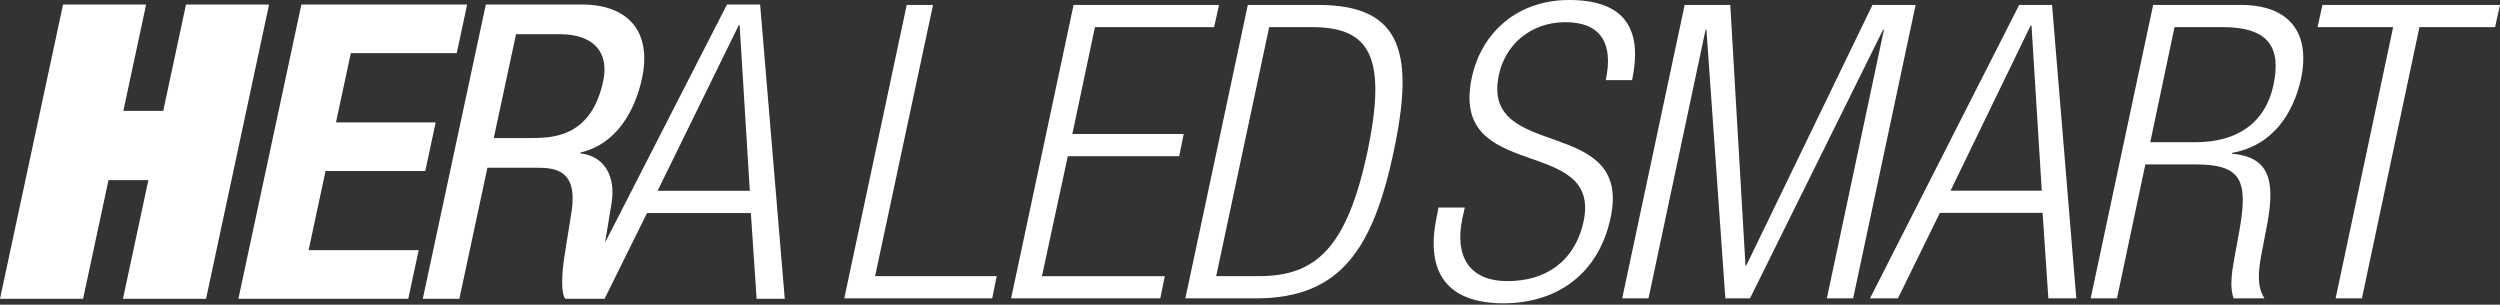
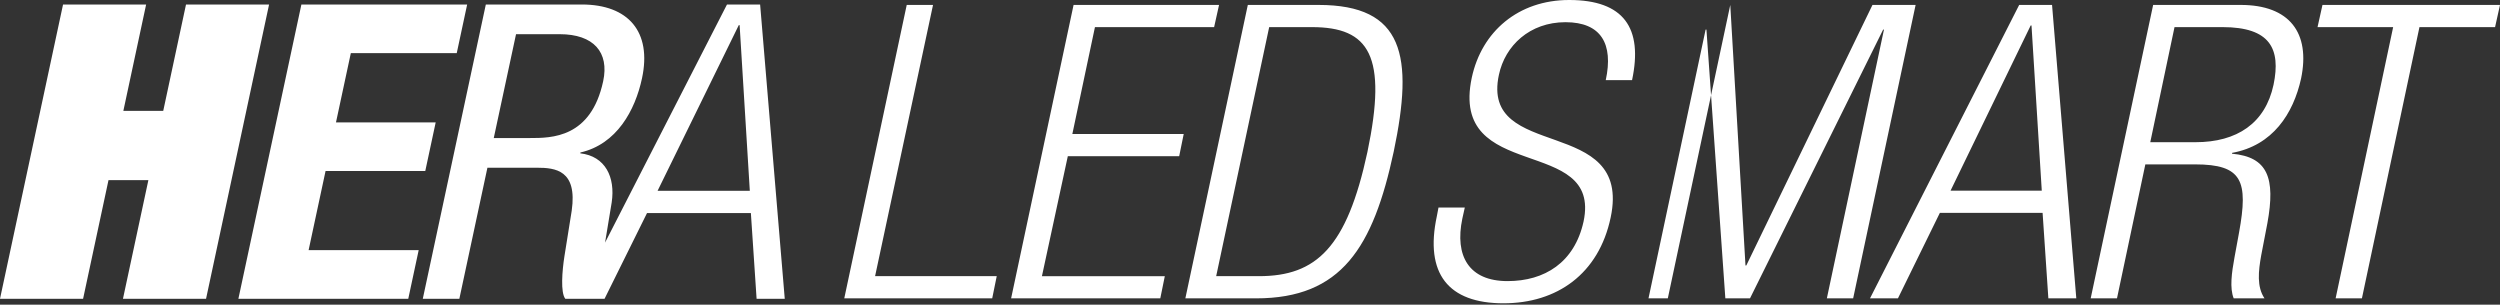
<svg xmlns="http://www.w3.org/2000/svg" width="640" height="78" viewBox="0 0 640 78" fill="none">
  <rect x="0" y="0" width="640" height="78" fill="#333333" stroke="none" />
-   <path d="M401.709 0c13.993 0 18.937 7.155 16.098 20.516h-6.735c2-9.258-1.157-14.834-10.309-14.834-9.153 0-15.466 5.996-17.043 13.466-4.84 22.408 34.19 10.1 28.616 36.505-3.052 14.519-13.782 21.99-27.459 21.99-14.097 0-20.2-7.576-17.044-22.304l.421-2.21h6.734l-.632 2.84c-2 9.575 1.684 15.993 11.574 15.993 9.468 0 17.147-4.736 19.462-15.256 4.733-22.303-34.404-9.574-28.617-36.822C379.3 8.1 388.663 0 401.709 0zm-364.3 1.153l-5.83 27.224h10.21l5.828-27.224h21.267L52.748 76.49h-21.27l6.508-30.384H27.777L21.27 76.49H0L16.14 1.153h21.27zm82.183 0l-2.667 12.452H89.811l-3.801 17.73h25.525l-2.666 12.446H83.343l-4.34 20.251h28.18l-2.667 12.457h-43.49L77.156 1.153h42.435zm29.348 0c11.904 0 17.968 6.967 15.414 18.889-1.76 8.232-6.486 16.88-15.765 18.992l-.045.216c6.436.732 9.007 6.112 8.053 12.549l-1.703 10.31 31.214-60.956h8.484l6.305 75.336h-7.208l-1.465-21.94h-26.59l-10.868 21.94h-10.049c-1.259-1.583-.803-7.175-.226-10.869l1.871-11.709c1.467-10.341-4.138-10.974-8.92-10.974h-12.663l-7.185 33.552h-9.36L124.37 1.153h24.57zm89.915.11l-14.834 69.435h31.142l-1.158 5.682h-37.874l15.991-75.117h6.733zm73.223 0l-1.263 5.68h-30.509l-5.785 27.355h28.51l-1.158 5.681h-28.511l-6.628 30.72h31.457l-1.157 5.68h-38.189l15.99-75.116h37.243zm25.459 0c21.882 0 24.408 13.045 19.252 37.558-5.26 24.513-13.361 37.559-35.244 37.559H303.45l15.99-75.117h18.097zm105.412 0l3.894 66.7h.21l32.299-66.7h11.045L474.406 76.38h-6.732l14.622-68.805h-.209L448 76.38h-6.312l-4.84-68.805h-.21L422.014 76.38h-6.733l15.99-75.117h11.678zm82.376 0l6.207 75.117h-7.153l-1.474-21.883h-26.301L485.872 76.38h-7.153l38.19-75.117h8.416zm48.289 0c12.52 0 17.885 7.154 15.465 18.832-1.999 9.047-7.259 17.15-17.675 19.043v.209c9.154.842 11.153 6.207 9.049 17.78l-1.579 8.206c-.736 4.103-1.157 8.1.842 11.047h-7.89c-1.053-2.63-.525-6.523.21-10.522l1.158-6.311c2.419-13.256.842-17.465-11.257-17.465h-12.73l-7.259 34.298h-6.733l15.99-75.117h22.409zm66.386 0l-1.263 5.68H619.38L604.65 76.38h-6.732l14.729-69.437h-19.358l1.262-5.68H640zm-315.089 5.68L311.34 70.698h10.941c14.729 0 22.515-7.364 27.775-31.771 5.155-24.619.525-31.984-14.203-31.984h-10.942zm-135.779-.51l-20.791 42.414h23.611l-2.609-42.413h-.211zm330.722.09l-20.515 42.293h23.355l-2.63-42.293h-.21zm36.822.42l-6.207 29.46h11.573c10.626 0 17.885-4.841 19.989-14.731 1.894-9.152-.842-14.729-13.046-14.729h-12.309zM132.105 8.752l-5.702 26.586h9.258c5.528 0 15.633.004 18.754-14.556 1.582-7.384-2.421-12.03-11.142-12.03h-11.168z" fill="#fff" />
+   <path d="M401.709 0c13.993 0 18.937 7.155 16.098 20.516h-6.735c2-9.258-1.157-14.834-10.309-14.834-9.153 0-15.466 5.996-17.043 13.466-4.84 22.408 34.19 10.1 28.616 36.505-3.052 14.519-13.782 21.99-27.459 21.99-14.097 0-20.2-7.576-17.044-22.304l.421-2.21h6.734l-.632 2.84c-2 9.575 1.684 15.993 11.574 15.993 9.468 0 17.147-4.736 19.462-15.256 4.733-22.303-34.404-9.574-28.617-36.822C379.3 8.1 388.663 0 401.709 0zm-364.3 1.153l-5.83 27.224h10.21l5.828-27.224h21.267L52.748 76.49h-21.27l6.508-30.384H27.777L21.27 76.49H0L16.14 1.153h21.27zm82.183 0l-2.667 12.452H89.811l-3.801 17.73h25.525l-2.666 12.446H83.343l-4.34 20.251h28.18l-2.667 12.457h-43.49L77.156 1.153h42.435zm29.348 0c11.904 0 17.968 6.967 15.414 18.889-1.76 8.232-6.486 16.88-15.765 18.992l-.045.216c6.436.732 9.007 6.112 8.053 12.549l-1.703 10.31 31.214-60.956h8.484l6.305 75.336h-7.208l-1.465-21.94h-26.59l-10.868 21.94h-10.049c-1.259-1.583-.803-7.175-.226-10.869l1.871-11.709c1.467-10.341-4.138-10.974-8.92-10.974h-12.663l-7.185 33.552h-9.36L124.37 1.153h24.57zm89.915.11l-14.834 69.435h31.142l-1.158 5.682h-37.874l15.991-75.117h6.733zm73.223 0l-1.263 5.68h-30.509l-5.785 27.355h28.51l-1.158 5.681h-28.511l-6.628 30.72h31.457l-1.157 5.68h-38.189l15.99-75.116h37.243zm25.459 0c21.882 0 24.408 13.045 19.252 37.558-5.26 24.513-13.361 37.559-35.244 37.559H303.45l15.99-75.117h18.097zm105.412 0l3.894 66.7h.21l32.299-66.7h11.045L474.406 76.38h-6.732l14.622-68.805h-.209L448 76.38h-6.312l-4.84-68.805h-.21L422.014 76.38h-6.733h11.678zm82.376 0l6.207 75.117h-7.153l-1.474-21.883h-26.301L485.872 76.38h-7.153l38.19-75.117h8.416zm48.289 0c12.52 0 17.885 7.154 15.465 18.832-1.999 9.047-7.259 17.15-17.675 19.043v.209c9.154.842 11.153 6.207 9.049 17.78l-1.579 8.206c-.736 4.103-1.157 8.1.842 11.047h-7.89c-1.053-2.63-.525-6.523.21-10.522l1.158-6.311c2.419-13.256.842-17.465-11.257-17.465h-12.73l-7.259 34.298h-6.733l15.99-75.117h22.409zm66.386 0l-1.263 5.68H619.38L604.65 76.38h-6.732l14.729-69.437h-19.358l1.262-5.68H640zm-315.089 5.68L311.34 70.698h10.941c14.729 0 22.515-7.364 27.775-31.771 5.155-24.619.525-31.984-14.203-31.984h-10.942zm-135.779-.51l-20.791 42.414h23.611l-2.609-42.413h-.211zm330.722.09l-20.515 42.293h23.355l-2.63-42.293h-.21zm36.822.42l-6.207 29.46h11.573c10.626 0 17.885-4.841 19.989-14.731 1.894-9.152-.842-14.729-13.046-14.729h-12.309zM132.105 8.752l-5.702 26.586h9.258c5.528 0 15.633.004 18.754-14.556 1.582-7.384-2.421-12.03-11.142-12.03h-11.168z" fill="#fff" />
</svg>